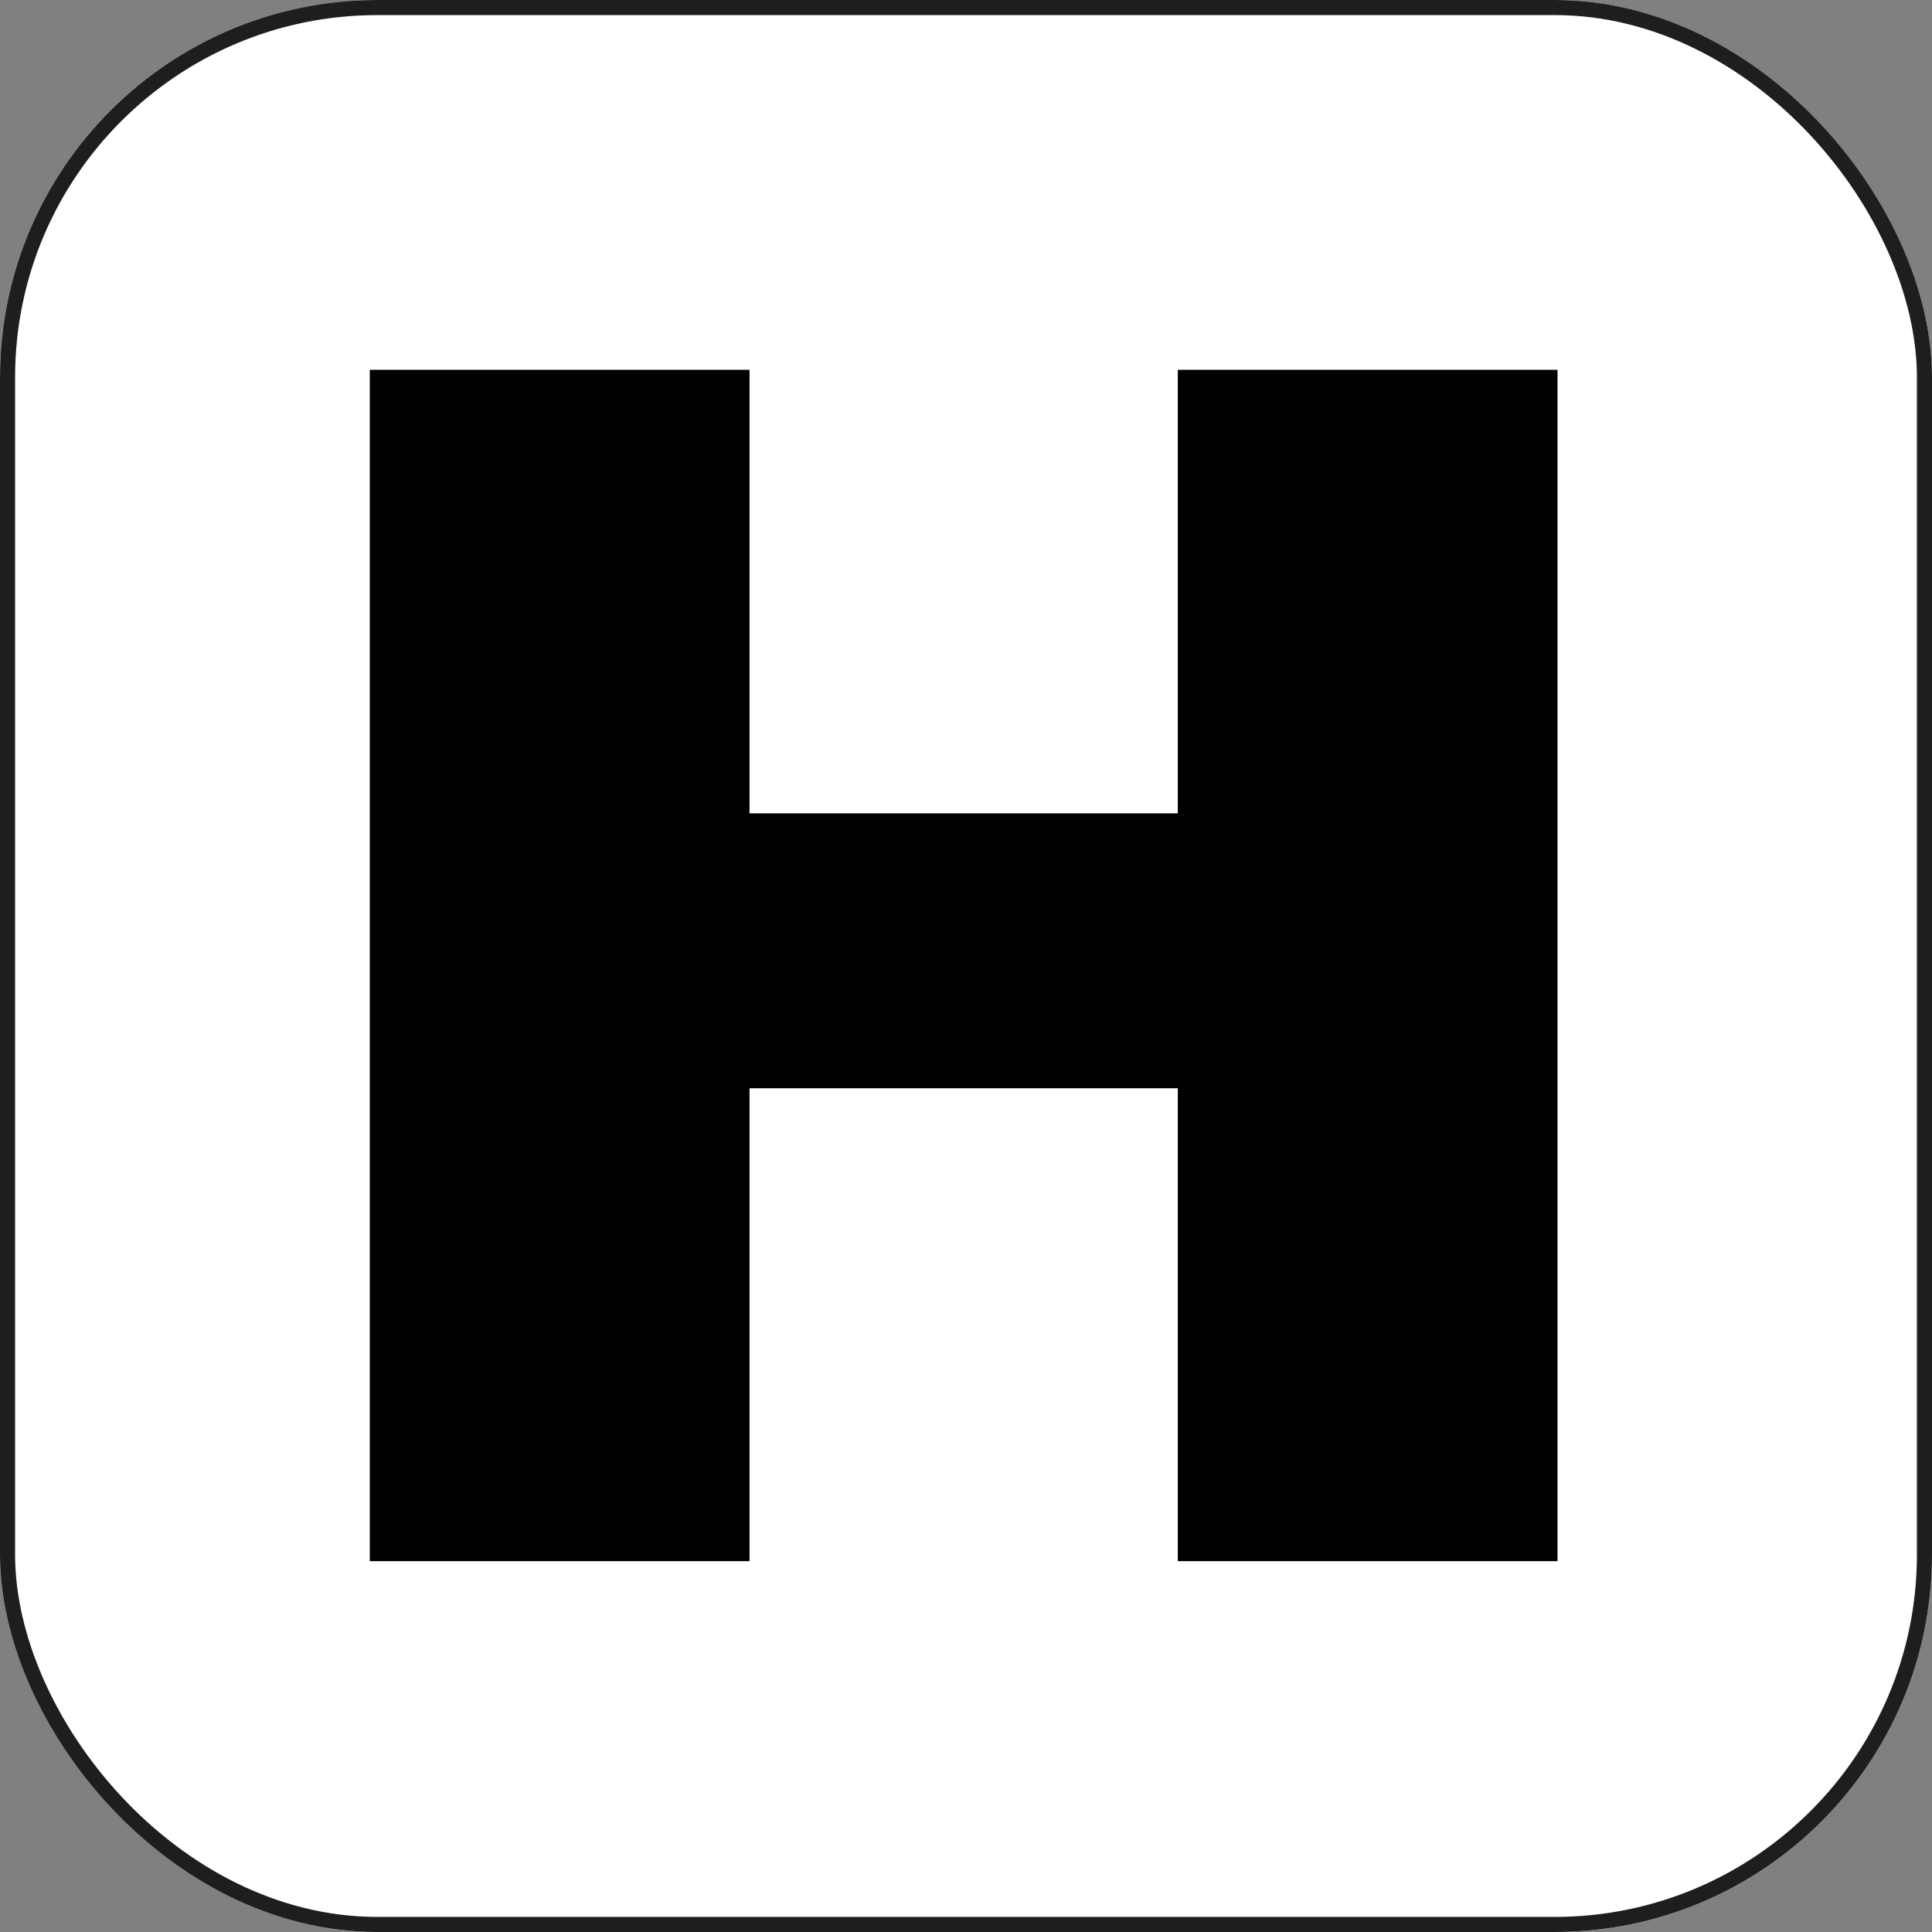
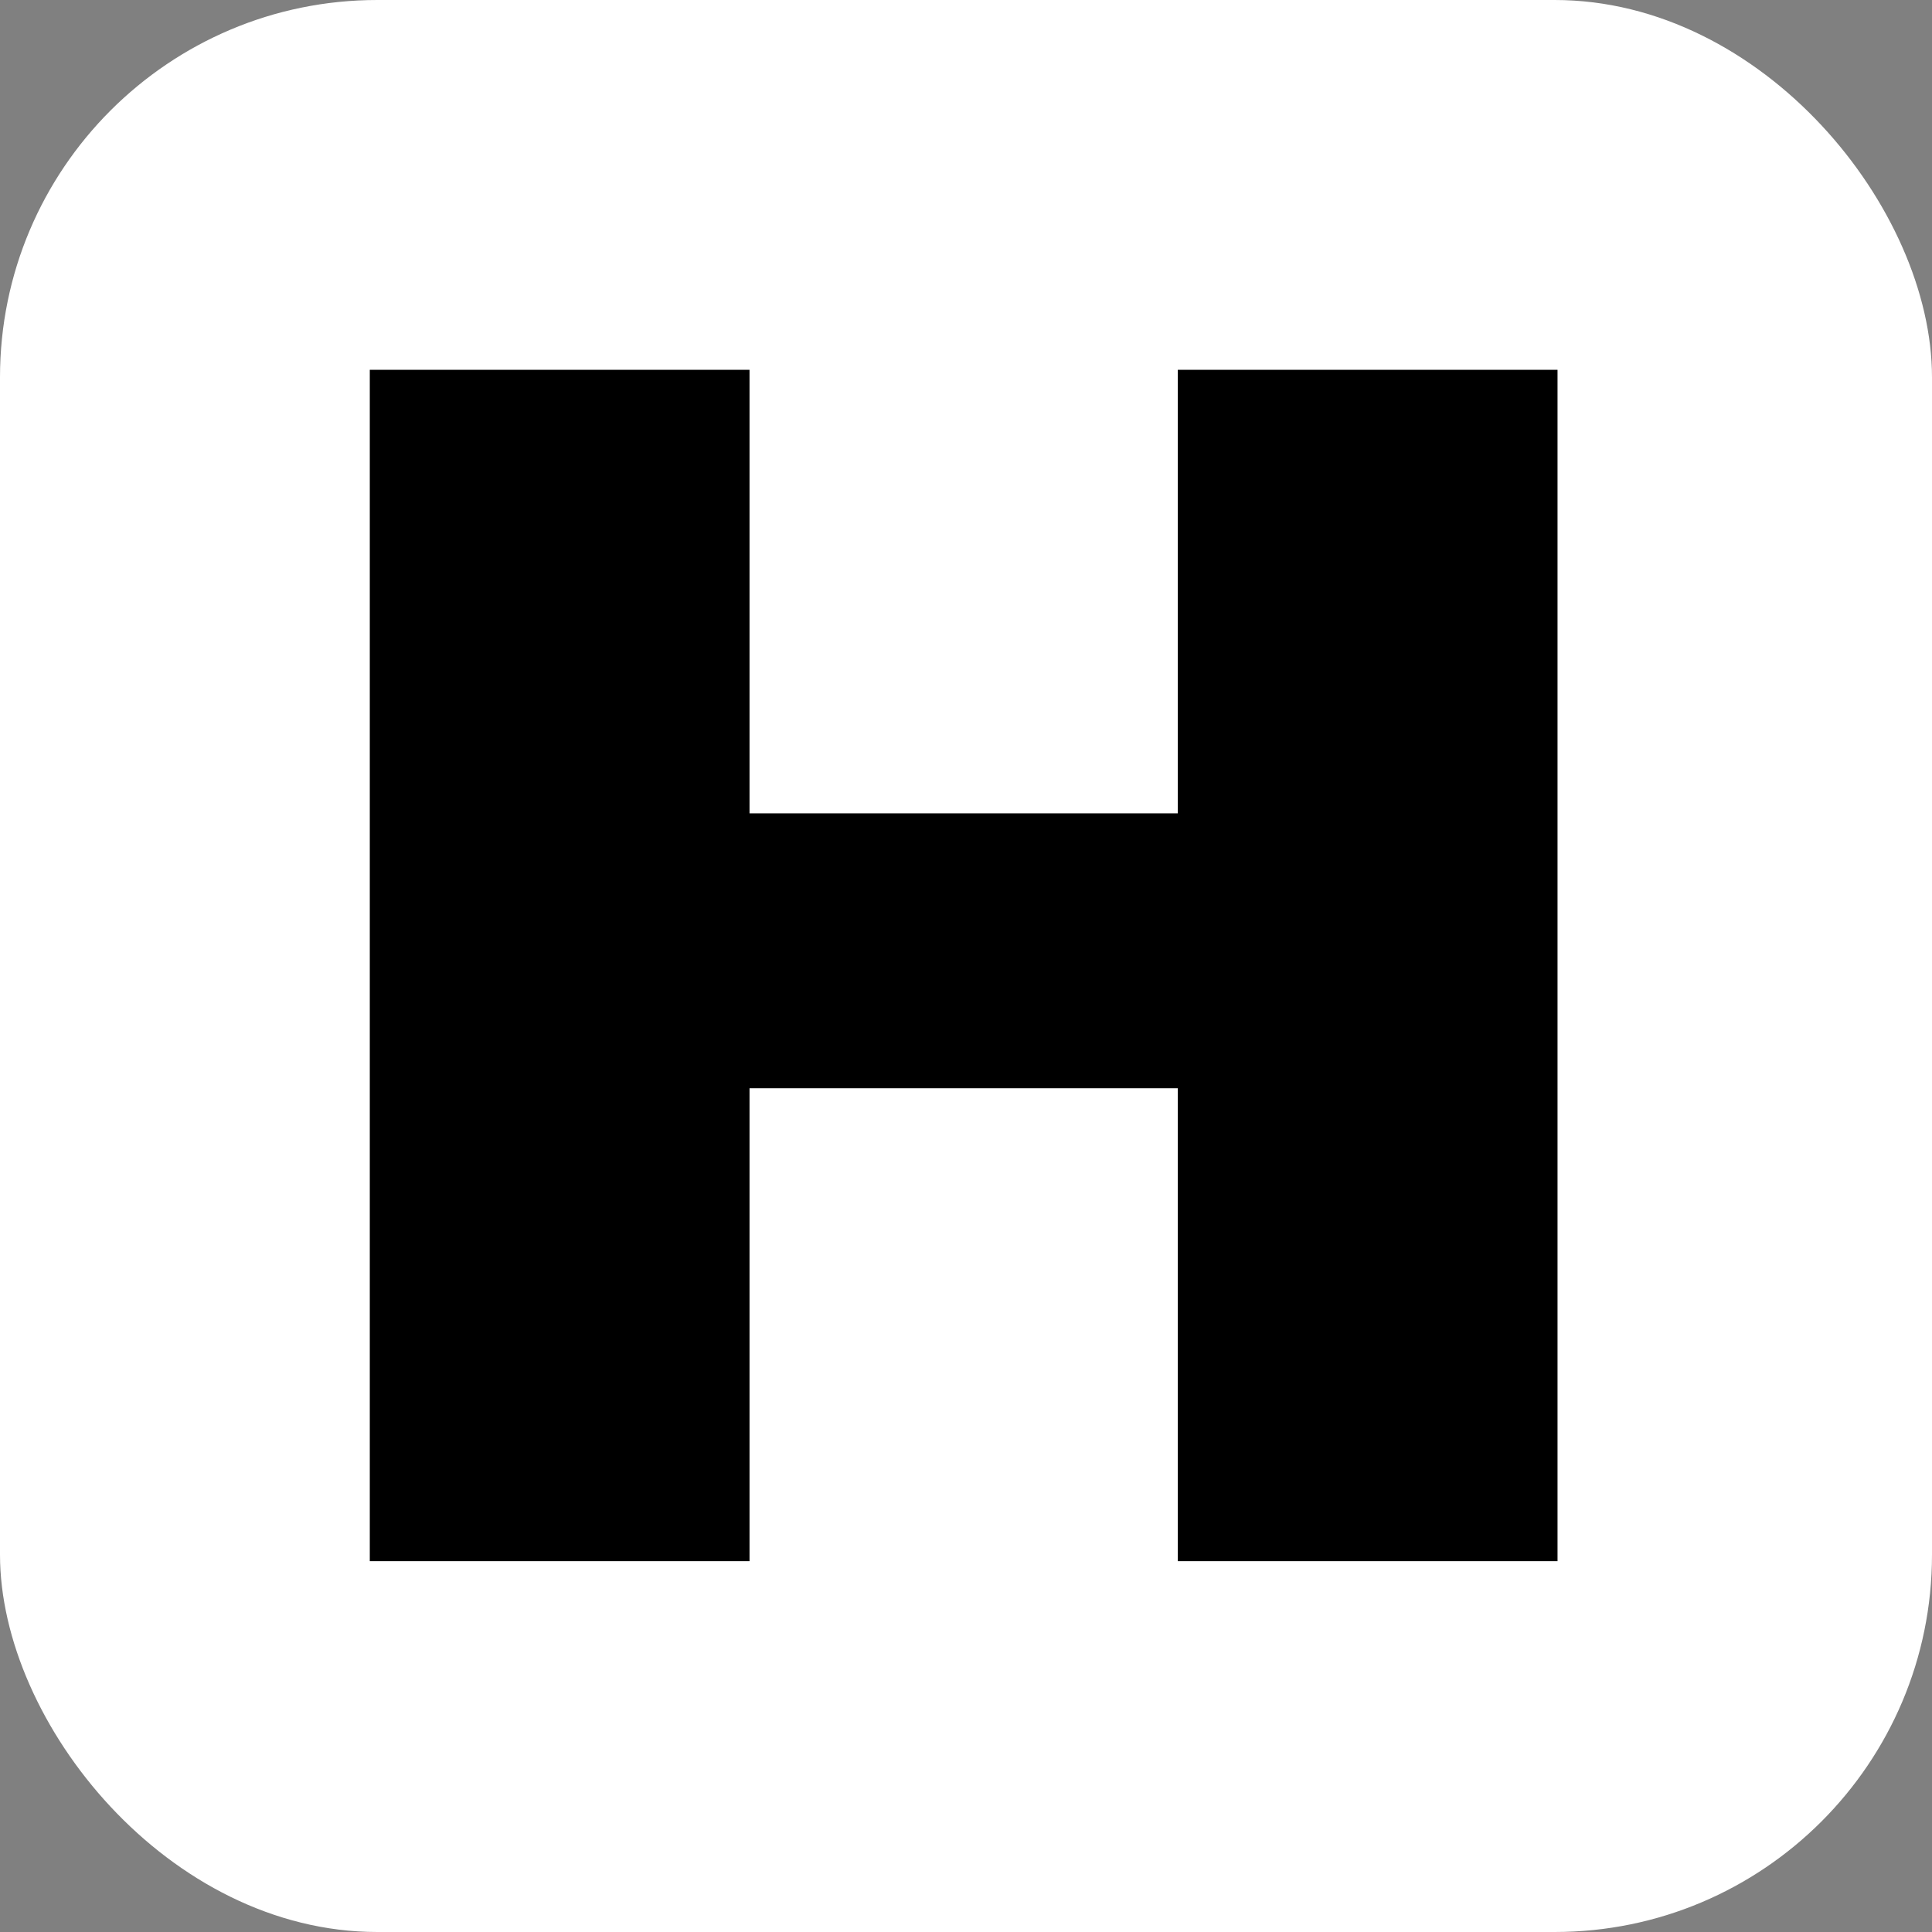
<svg xmlns="http://www.w3.org/2000/svg" width="256" height="256" viewBox="0 0 256 256">
  <rect x="0" y="0" width="256" height="256" fill="#808080" stroke="none" />
  <g id="Favicon" transform="translate(-1053 -540)">
    <g id="Rectangle_75" data-name="Rectangle 75" transform="translate(1053 540)" fill="#fff" stroke="#1e1e1e" stroke-width="2">
      <rect width="256" height="256" rx="50" stroke="none" />
-       <rect x="1" y="1" width="254" height="254" rx="49" fill="none" />
    </g>
    <path id="Path_55" data-name="Path 55" d="M7.2,92.865H57.515V30.2h56.75v62.66h50.315V-65H114.265V-6.226H57.515V-65H7.2Z" transform="translate(1094.8 654)" />
  </g>
</svg>